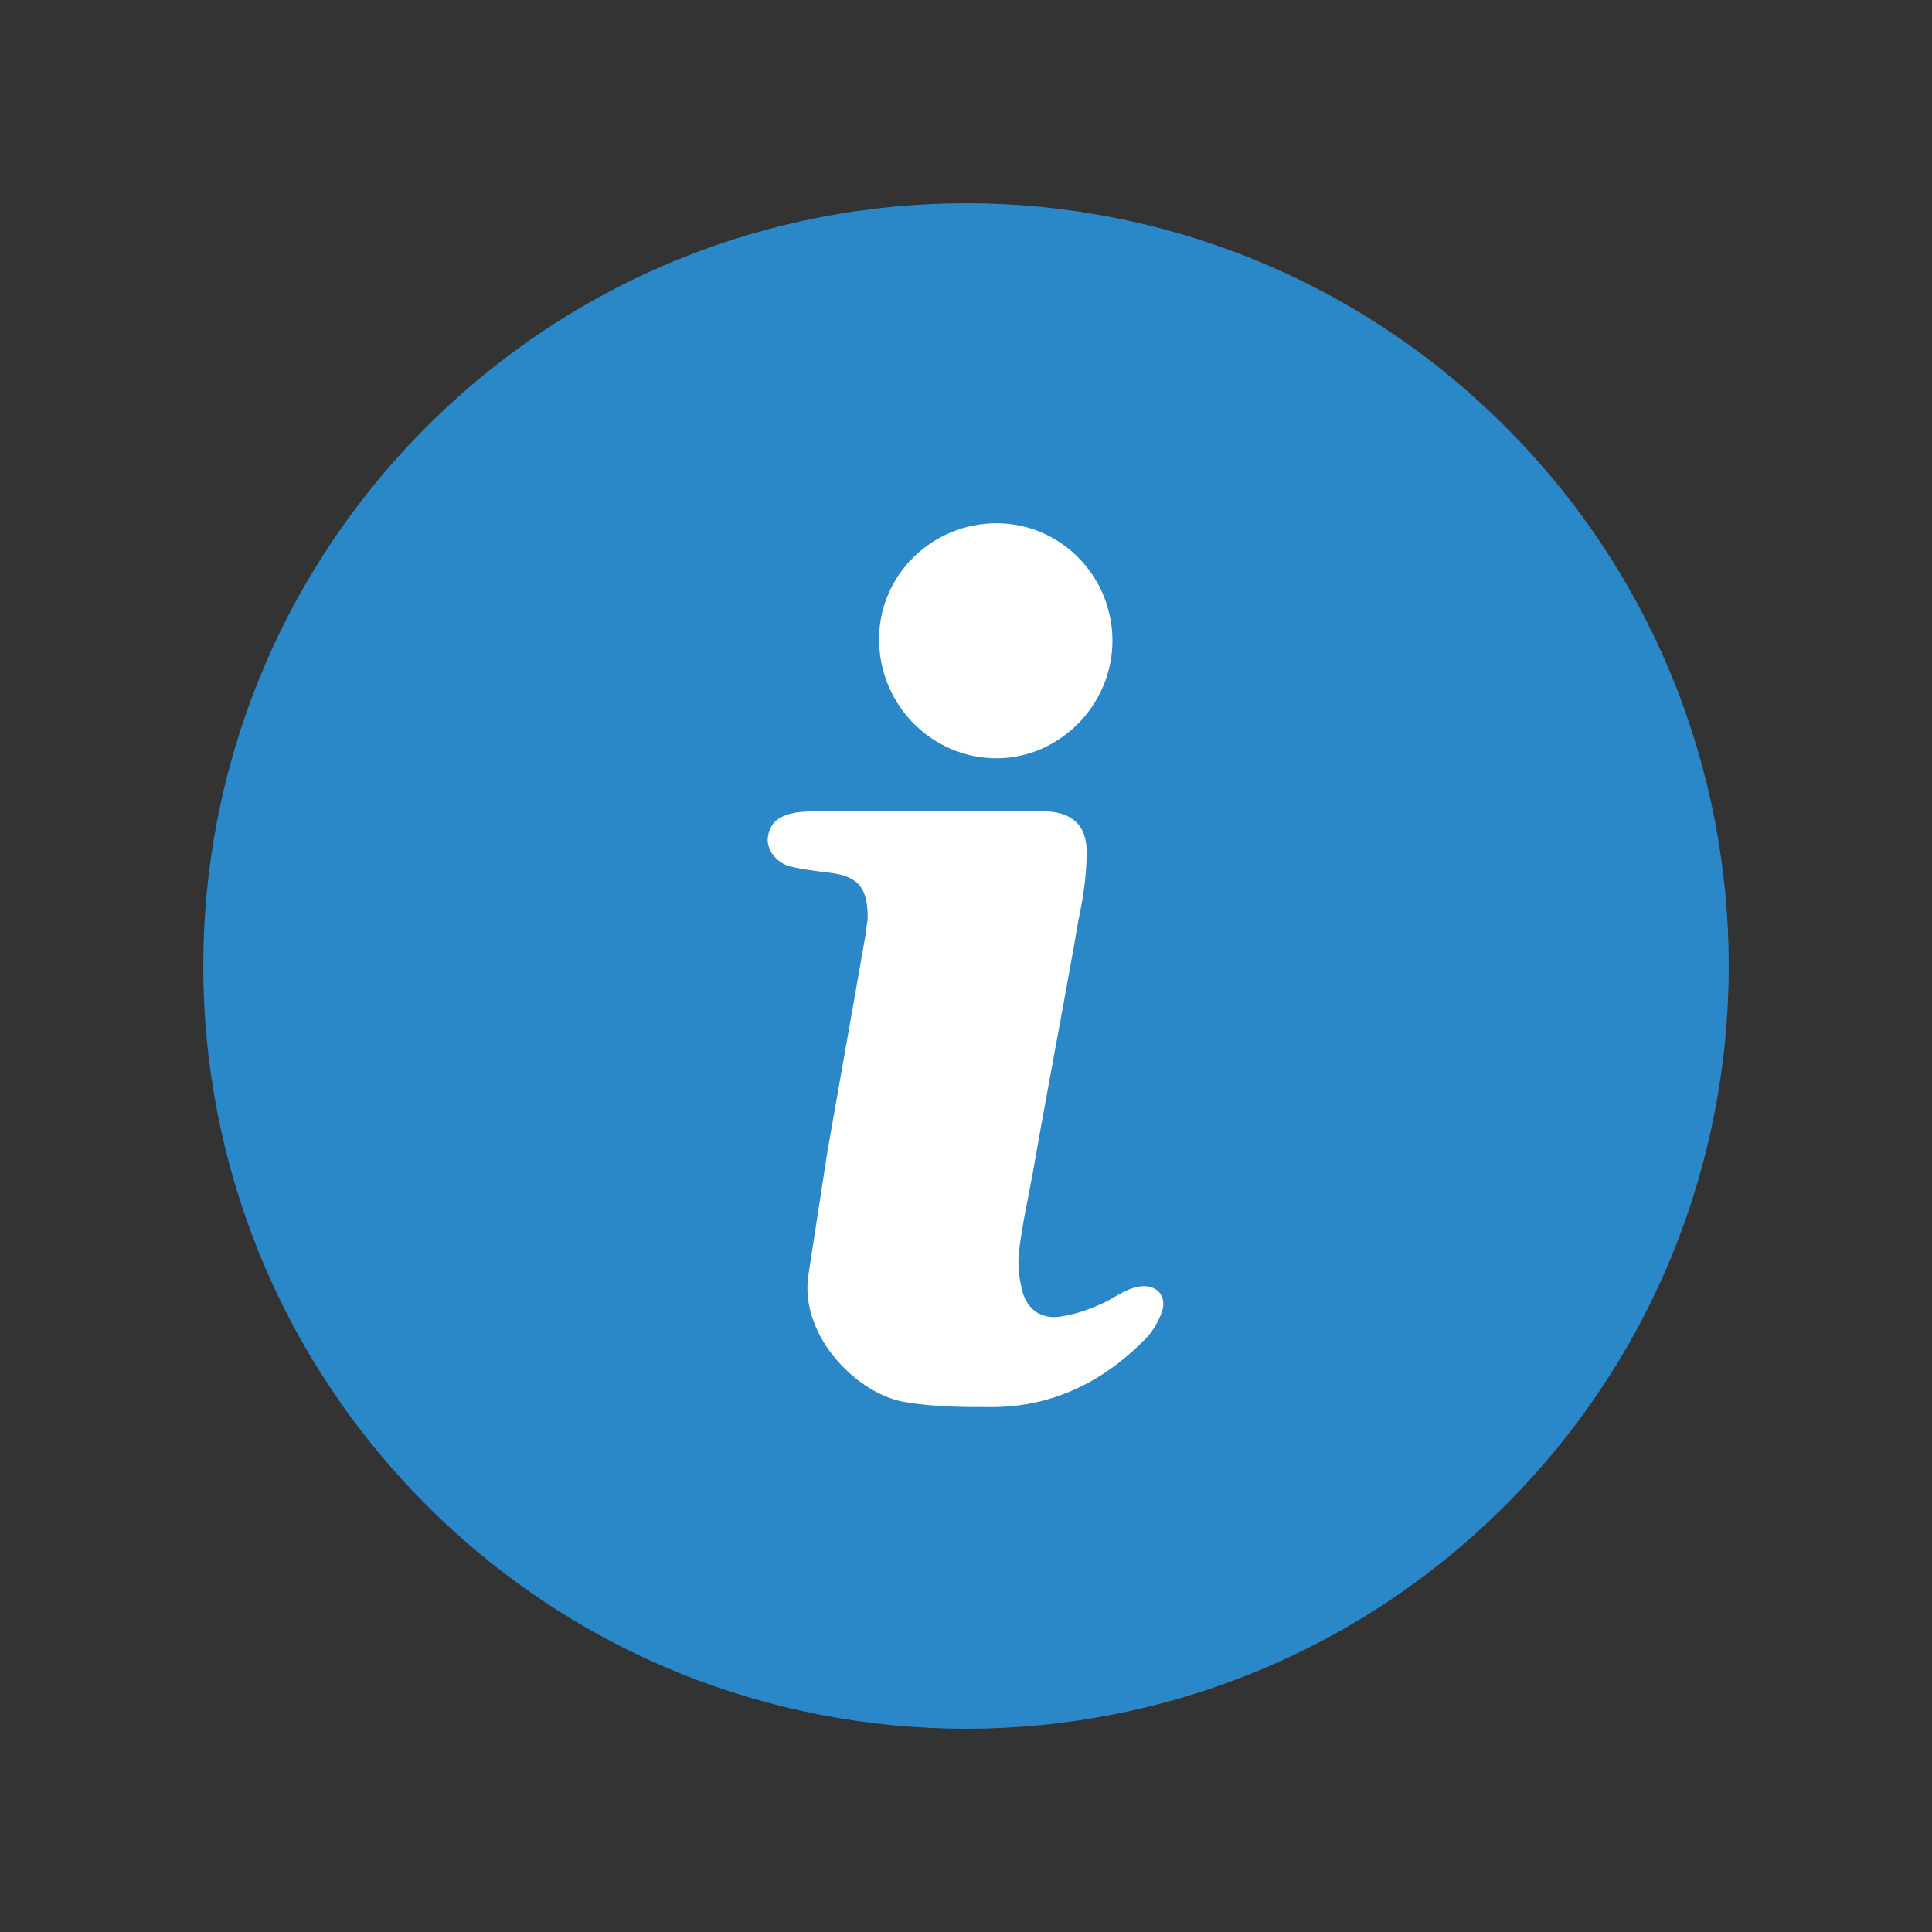
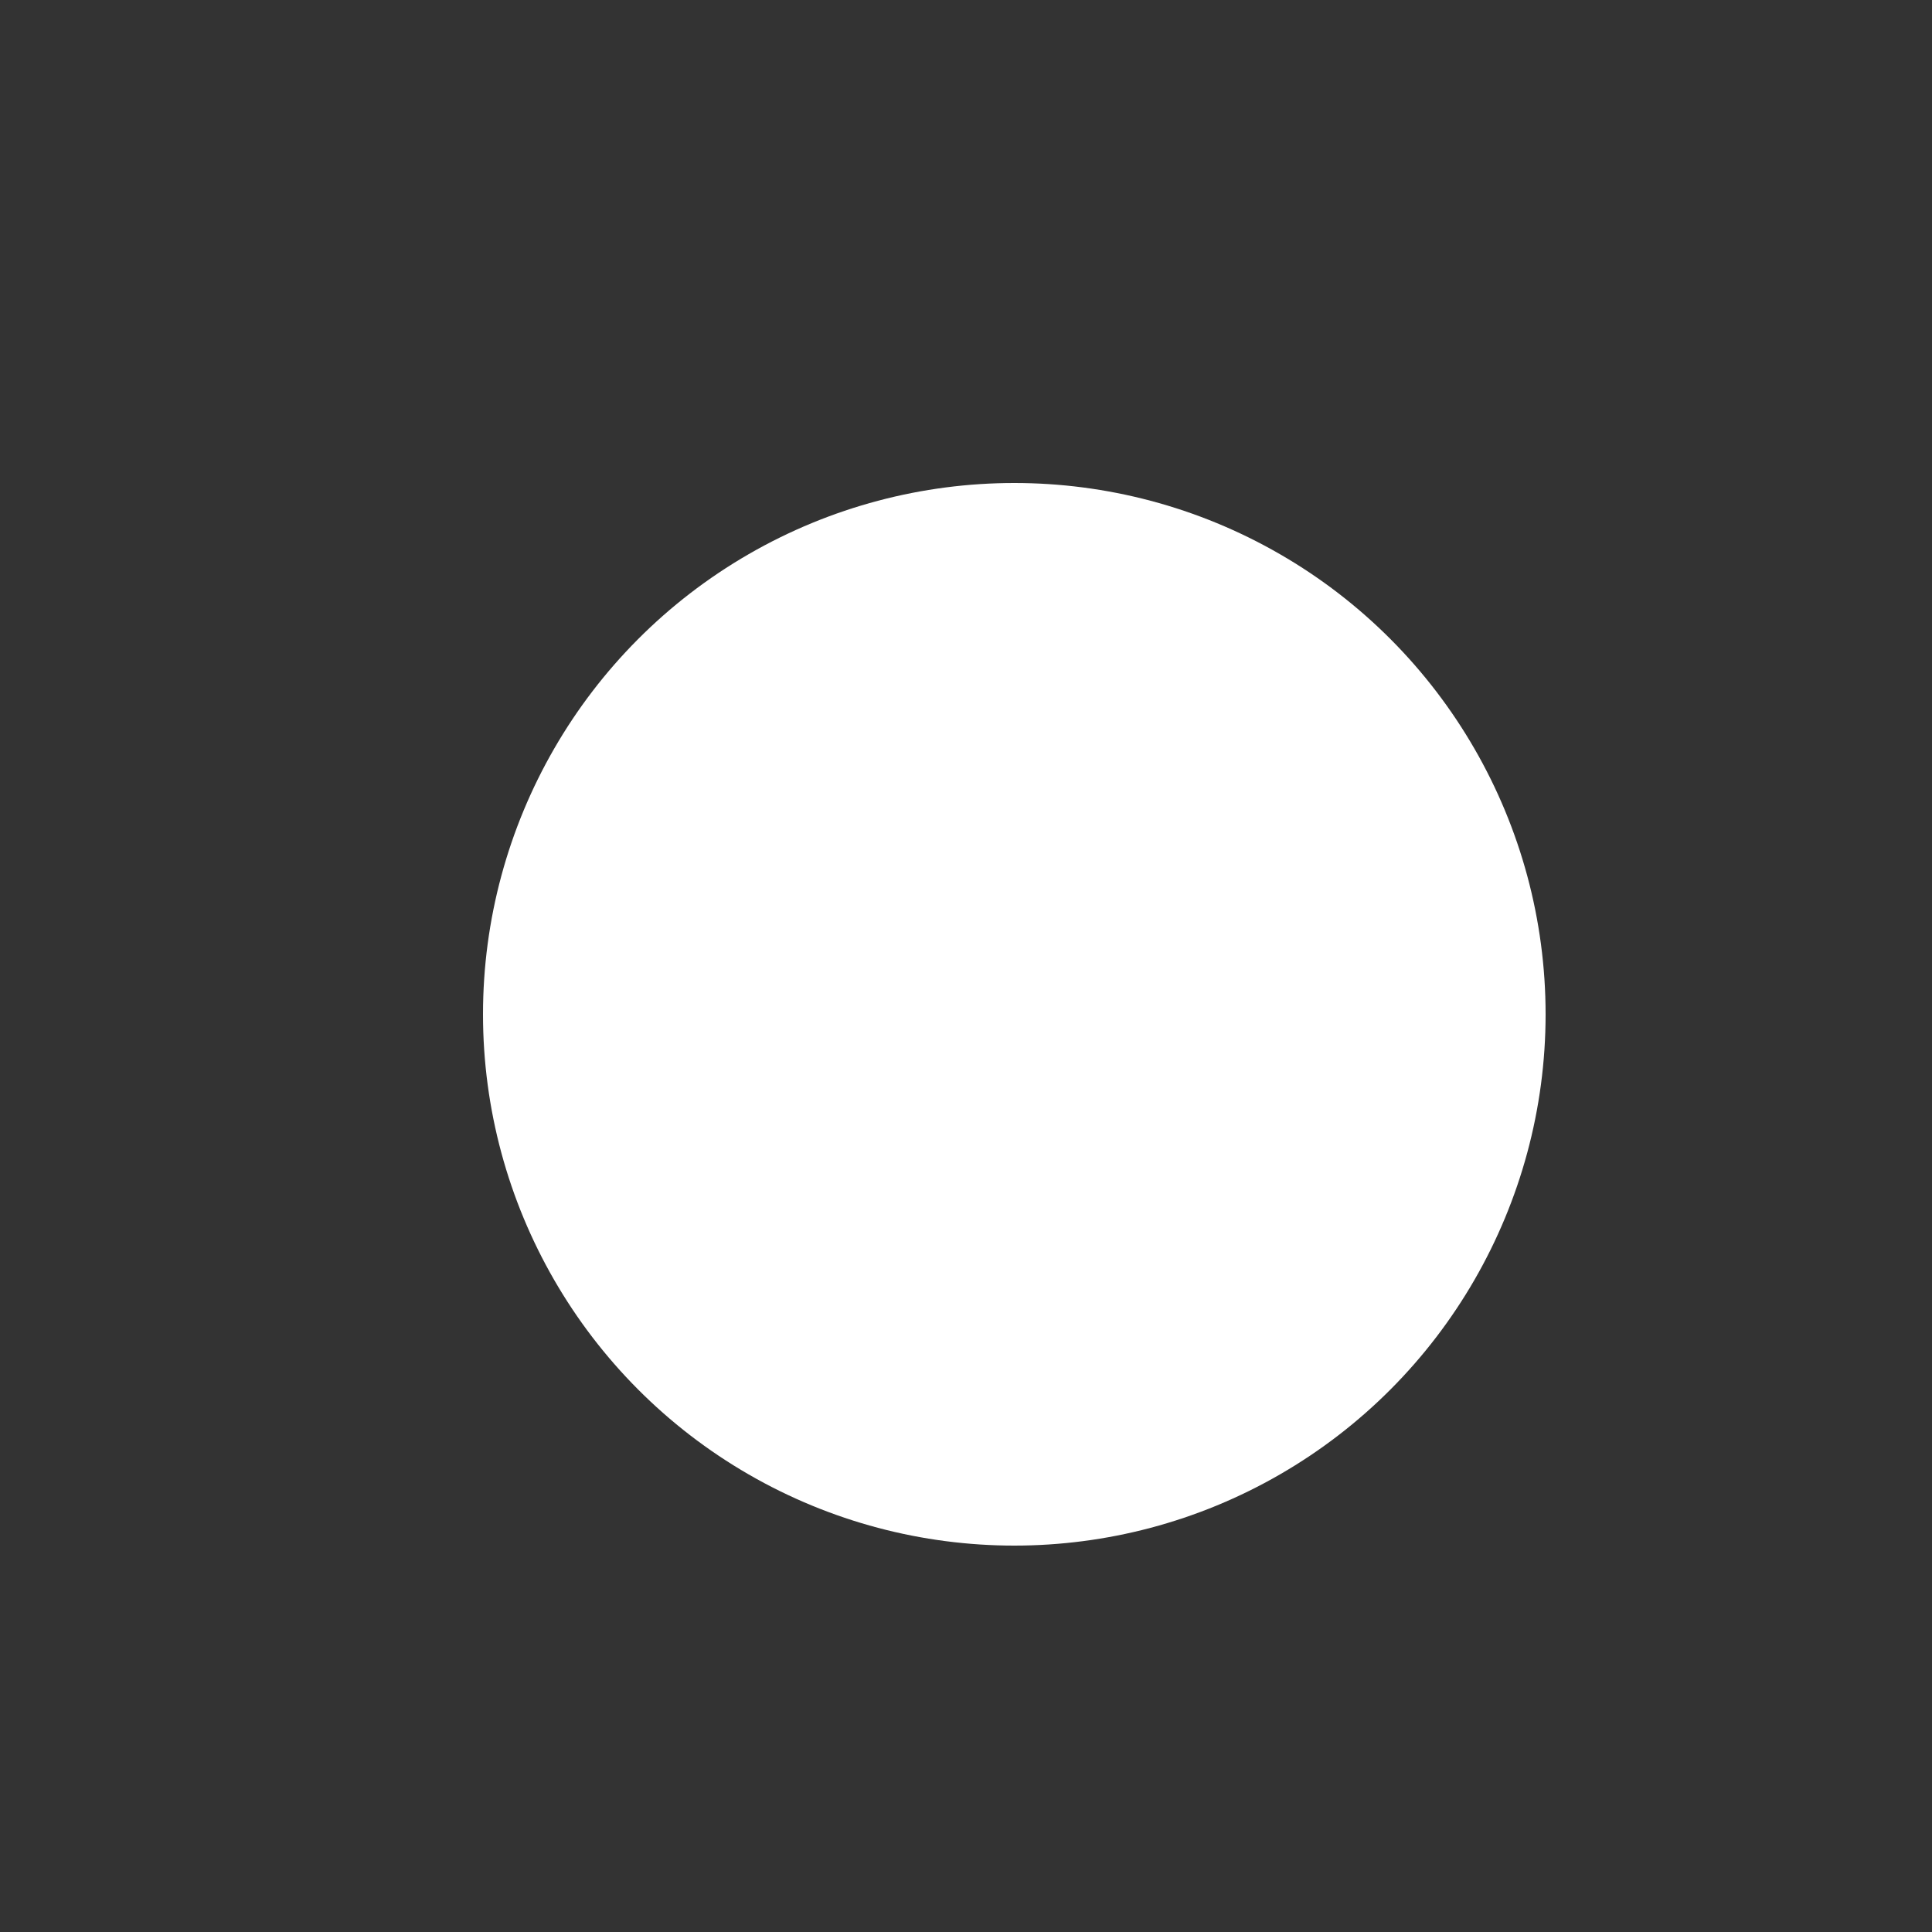
<svg xmlns="http://www.w3.org/2000/svg" width="20px" height="20px" viewBox="0 0 20 20" version="1.1">
  <rect x="0" y="0" width="20" height="20" fill="#333333" stroke="none" />
  <title>Artboard</title>
  <desc>Created with Sketch.</desc>
  <defs />
  <g id="Desktop---Widescreen---w_1600px" stroke="none" stroke-width="1" fill="none" fill-rule="evenodd">
    <g id="Artboard">
      <g id="Group" transform="translate(2, 2)">
        <circle id="Oval-2" fill="#FFFFFF" cx="8.5" cy="8.5" r="5.5" />
        <g id="Group-5" fill="#2A88C9" fill-rule="nonzero">
-           <path d="M2.417,2.417 C-0.667,5.5 -0.667,10.5 2.417,13.583 C5.5,16.667 10.5,16.667 13.583,13.583 C16.667,10.5 16.667,5.5 13.583,2.417 C10.5,-0.667 5.5,-0.667 2.417,2.417 Z M8.316,3.417 C8.983,3.417 9.516,3.967 9.516,4.633 C9.516,5.3 8.966,5.85 8.316,5.85 C7.65,5.85 7.1,5.3 7.1,4.617 C7.1,3.95 7.65,3.417 8.316,3.417 L8.316,3.417 Z M10.033,11.566 C10,11.667 9.933,11.783 9.867,11.85 C9.433,12.299 8.9,12.566 8.266,12.566 C7.966,12.566 7.683,12.566 7.383,12.516 C6.9,12.45 6.282,11.85 6.366,11.216 C6.432,10.782 6.499,10.35 6.566,9.916 C6.699,9.166 6.833,8.399 6.965,7.649 C6.965,7.599 6.982,7.549 6.982,7.499 C6.982,7.183 6.882,7.066 6.566,7.032 C6.432,7.015 6.299,6.999 6.166,6.966 C6.016,6.916 5.933,6.782 5.949,6.666 C5.966,6.532 6.049,6.449 6.216,6.416 C6.299,6.399 6.4,6.399 6.499,6.399 L7.616,6.399 L8.799,6.399 C9.083,6.399 9.249,6.532 9.249,6.816 C9.249,7.049 9.216,7.282 9.166,7.515 C9.016,8.382 8.85,9.232 8.699,10.099 C8.649,10.382 8.583,10.665 8.549,10.949 C8.532,11.083 8.549,11.232 8.583,11.366 C8.633,11.549 8.766,11.649 8.949,11.633 C9.099,11.616 9.249,11.566 9.399,11.499 C9.516,11.449 9.616,11.366 9.732,11.333 C9.934,11.267 10.083,11.383 10.033,11.566 L10.033,11.566 Z" id="Shape" />
-         </g>
+           </g>
      </g>
    </g>
  </g>
</svg>